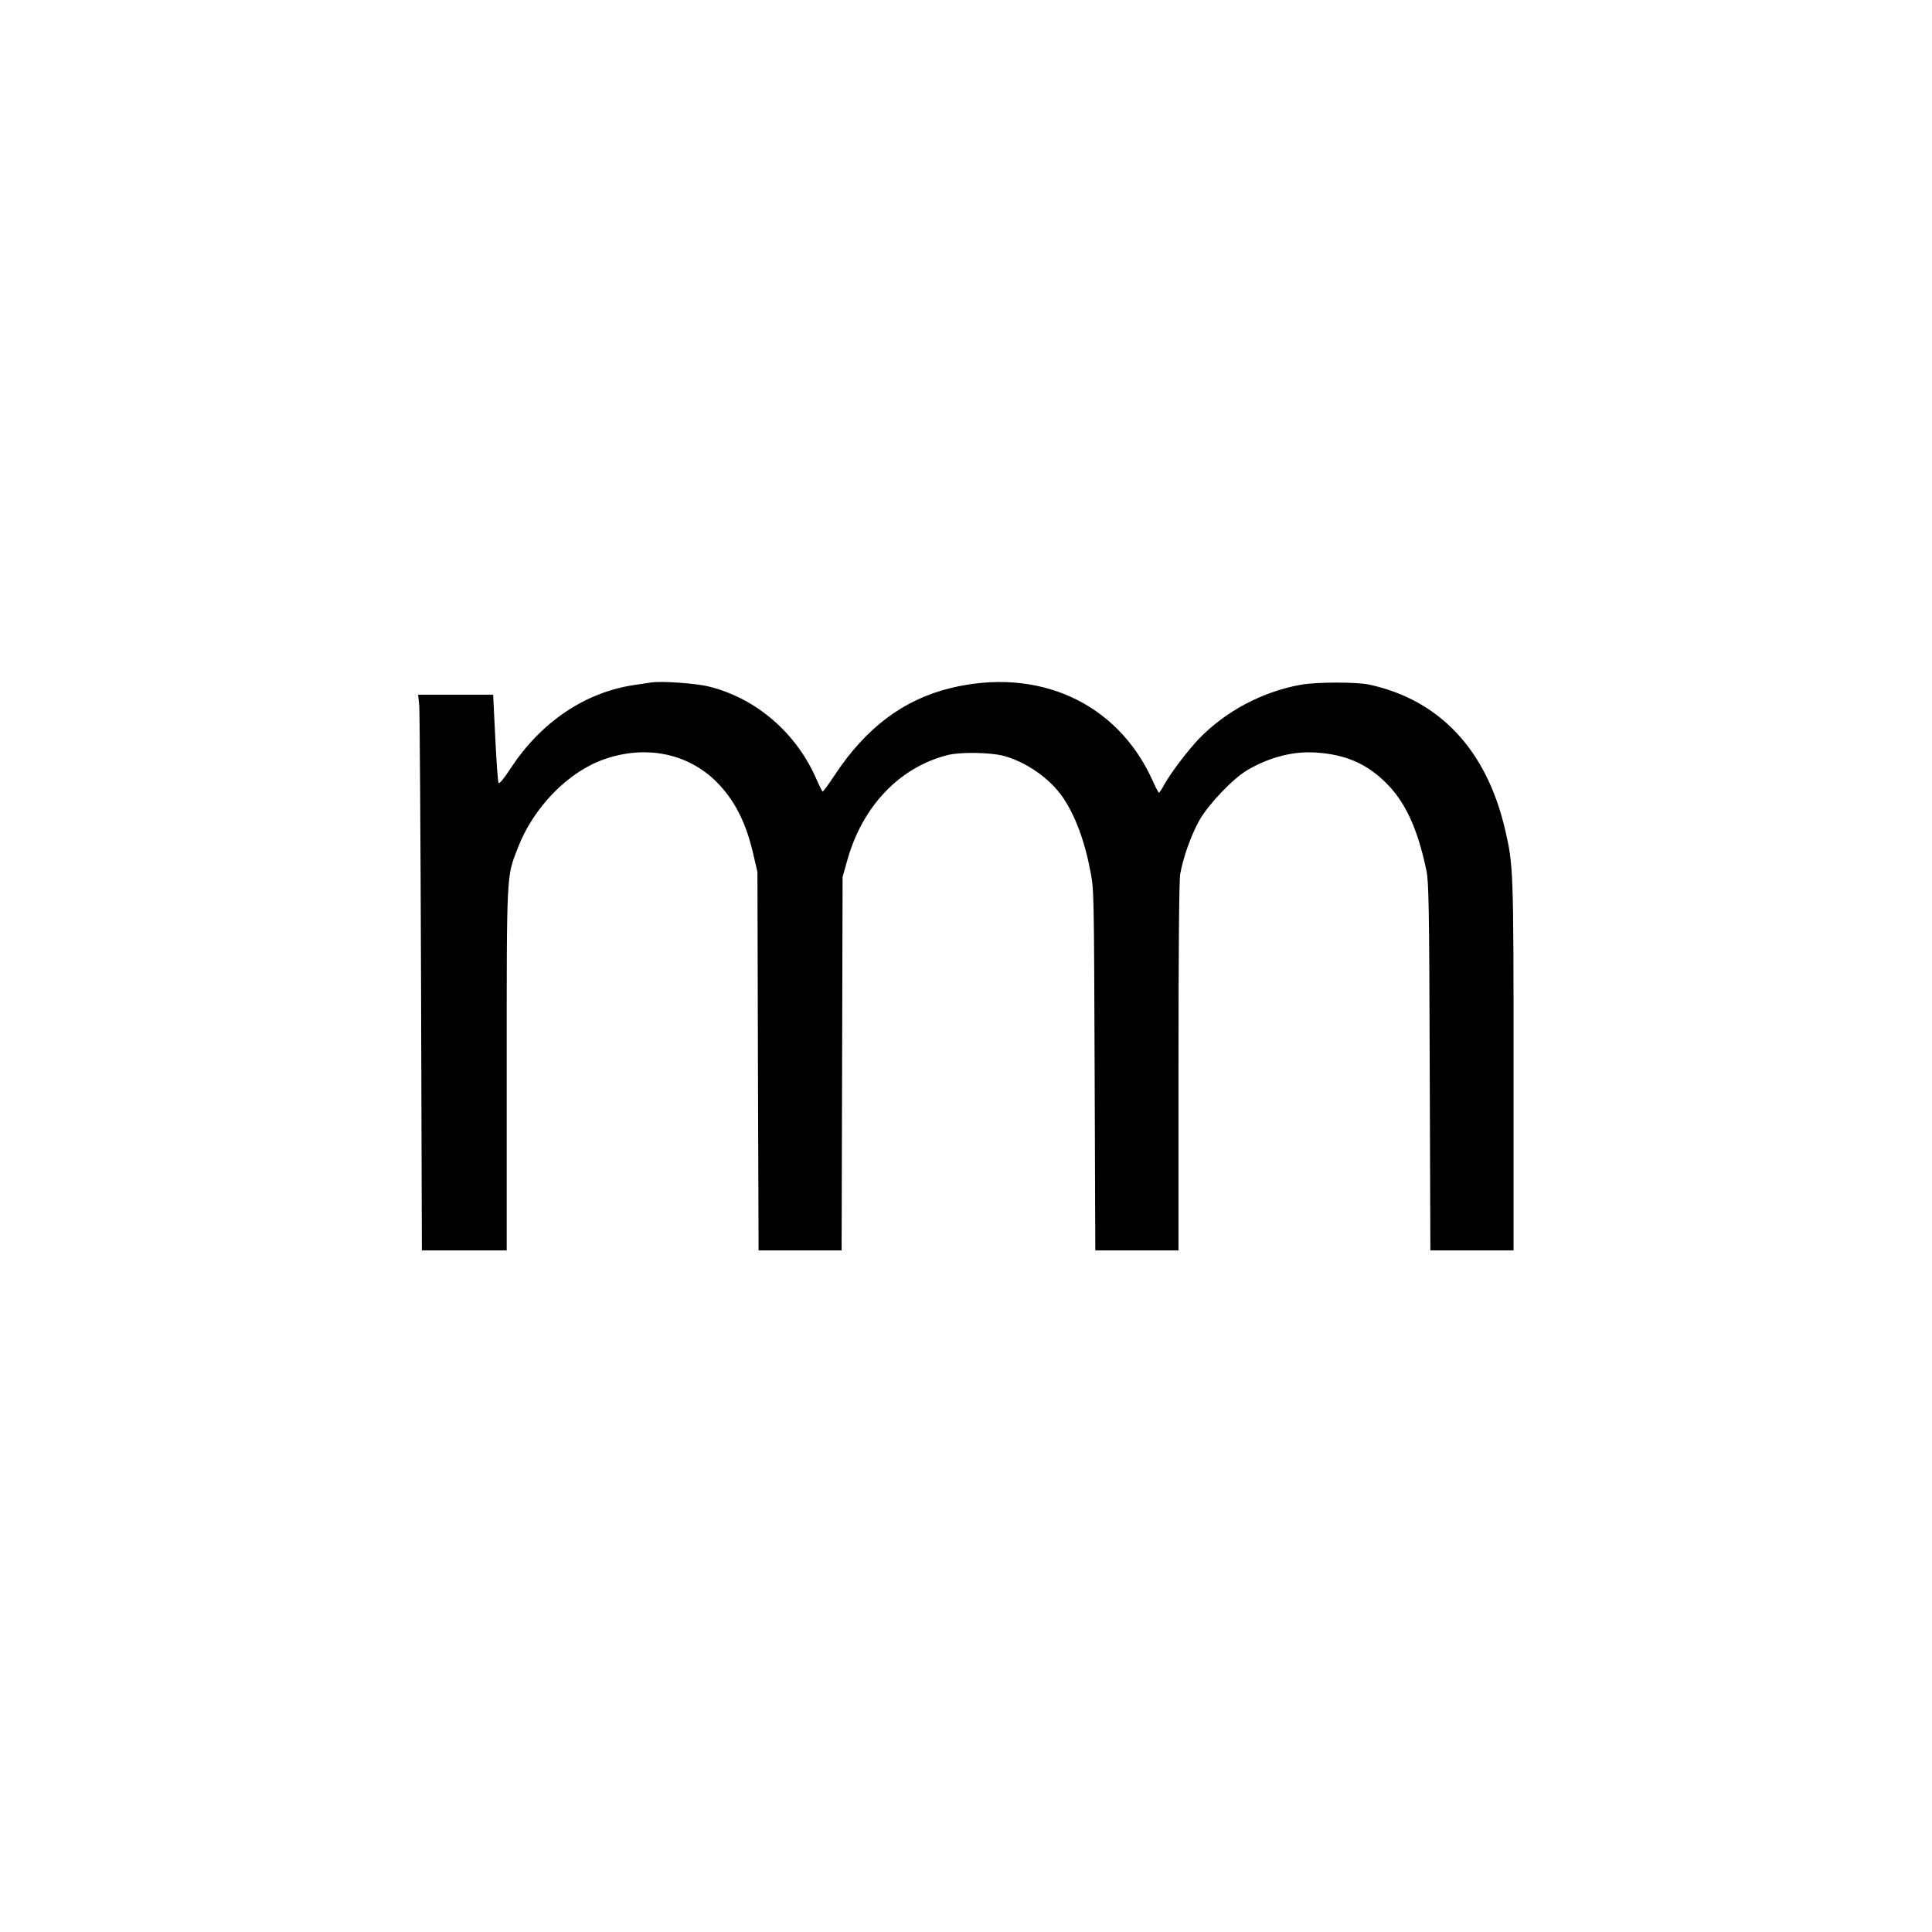
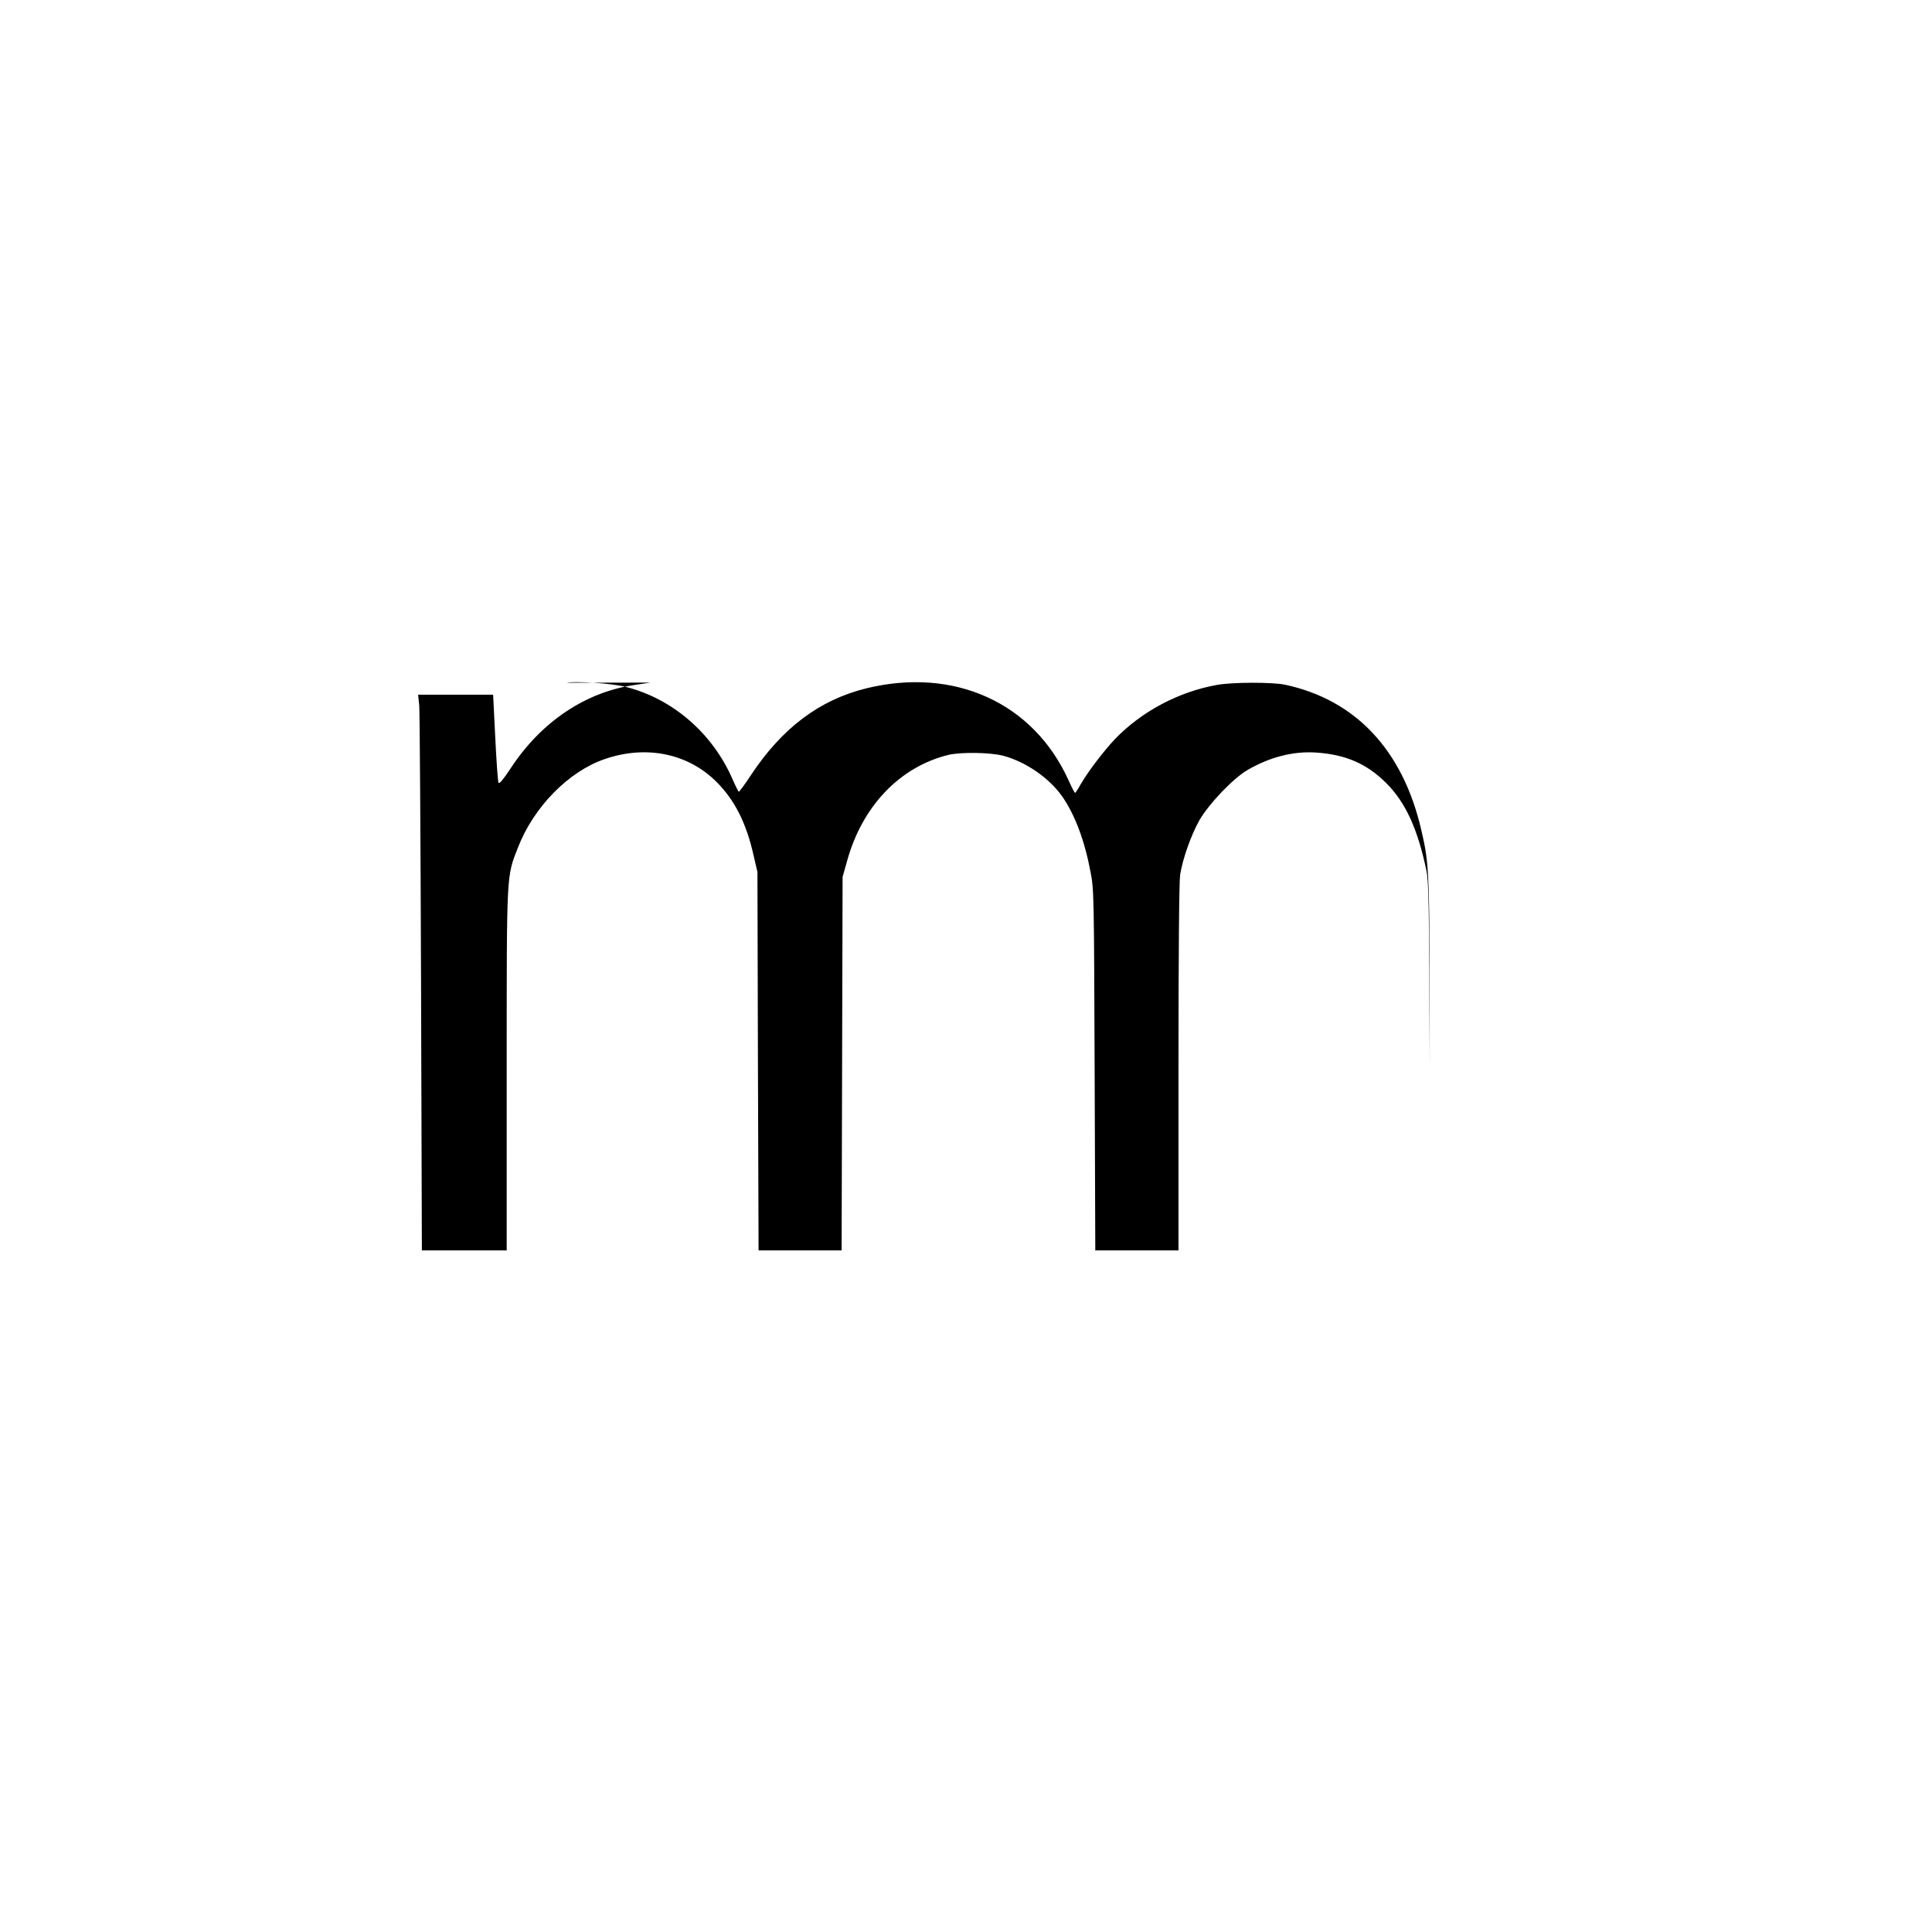
<svg xmlns="http://www.w3.org/2000/svg" version="1.0" width="1182pt" height="1182pt" viewBox="0 0 1182 1182" preserveAspectRatio="xMidYMid meet">
  <g transform="translate(0,1182) scale(0.1,-0.1)" fill="#000000" stroke="none">
-     <path d="M3980 7644 c-14 -2 -59 -9 -100 -15 -300 -44 -571 -227 -756 -510 -45 -68 -69 -97 -74 -88 -4 8 -13 132 -20 277 l-13 262 -230 0 -229 0 7 -67 c3 -38 8 -803 11 -1700 l5 -1633 260 0 259 0 0 1103 c0 1226 -2 1180 69 1362 95 246 308 464 528 540 255 89 513 36 688 -140 111 -112 181 -250 226 -451 l23 -99 3 -1157 4 -1158 254 0 254 0 3 1143 3 1142 27 96 c92 335 321 576 618 650 77 19 259 16 339 -5 140 -38 282 -137 362 -252 76 -111 135 -267 171 -459 21 -107 21 -141 25 -1212 l4 -1103 255 0 254 0 0 1118 c0 720 4 1140 10 1181 17 101 66 239 117 331 57 100 205 256 295 309 136 79 279 116 418 107 183 -12 312 -68 432 -188 118 -118 192 -281 245 -535 14 -69 17 -213 20 -1200 l4 -1123 254 0 255 0 0 1124 c0 1205 -1 1233 -52 1451 -113 487 -401 794 -833 887 -78 16 -318 16 -415 -1 -236 -42 -462 -162 -626 -332 -69 -73 -170 -206 -211 -279 -15 -28 -30 -50 -33 -50 -3 1 -21 35 -40 78 -216 475 -700 694 -1240 561 -284 -71 -511 -241 -702 -529 -38 -58 -72 -104 -75 -103 -3 1 -20 35 -38 76 -123 283 -368 494 -655 566 -82 21 -300 36 -360 25z" />
+     <path d="M3980 7644 c-14 -2 -59 -9 -100 -15 -300 -44 -571 -227 -756 -510 -45 -68 -69 -97 -74 -88 -4 8 -13 132 -20 277 l-13 262 -230 0 -229 0 7 -67 c3 -38 8 -803 11 -1700 l5 -1633 260 0 259 0 0 1103 c0 1226 -2 1180 69 1362 95 246 308 464 528 540 255 89 513 36 688 -140 111 -112 181 -250 226 -451 l23 -99 3 -1157 4 -1158 254 0 254 0 3 1143 3 1142 27 96 c92 335 321 576 618 650 77 19 259 16 339 -5 140 -38 282 -137 362 -252 76 -111 135 -267 171 -459 21 -107 21 -141 25 -1212 l4 -1103 255 0 254 0 0 1118 c0 720 4 1140 10 1181 17 101 66 239 117 331 57 100 205 256 295 309 136 79 279 116 418 107 183 -12 312 -68 432 -188 118 -118 192 -281 245 -535 14 -69 17 -213 20 -1200 c0 1205 -1 1233 -52 1451 -113 487 -401 794 -833 887 -78 16 -318 16 -415 -1 -236 -42 -462 -162 -626 -332 -69 -73 -170 -206 -211 -279 -15 -28 -30 -50 -33 -50 -3 1 -21 35 -40 78 -216 475 -700 694 -1240 561 -284 -71 -511 -241 -702 -529 -38 -58 -72 -104 -75 -103 -3 1 -20 35 -38 76 -123 283 -368 494 -655 566 -82 21 -300 36 -360 25z" />
  </g>
</svg>